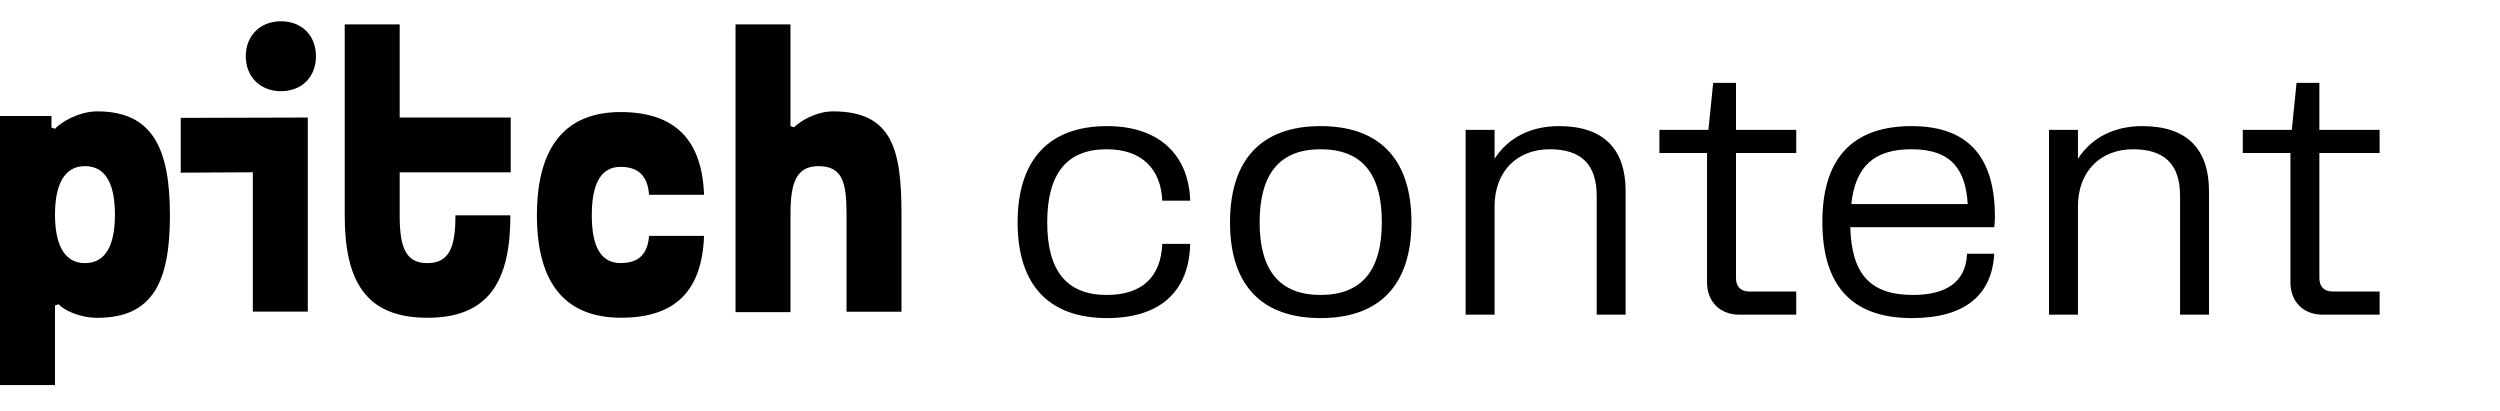
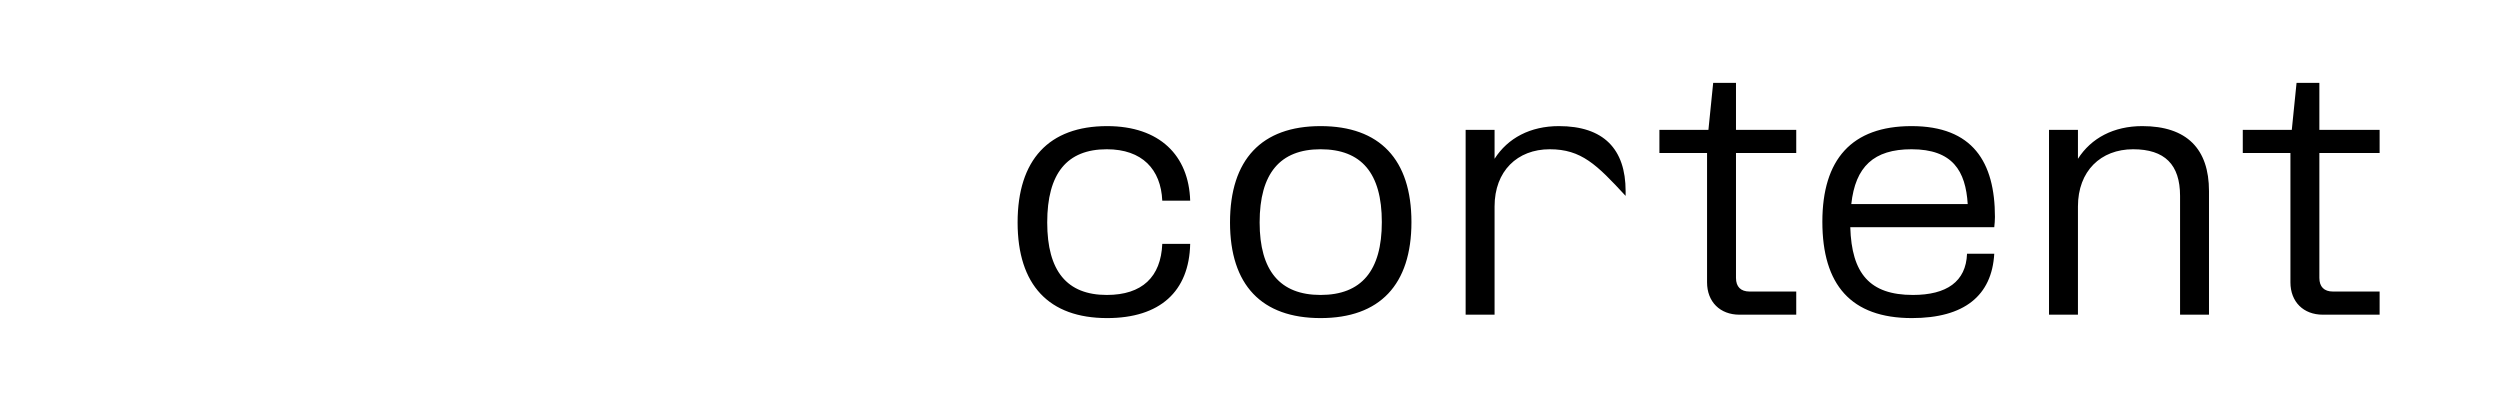
<svg xmlns="http://www.w3.org/2000/svg" width="286" height="47" viewBox="0 0 286 47" fill="none">
-   <path d="M32.132 2.434C29.812 2.434 28.118 4.04 28.118 6.433C28.118 8.825 29.812 10.431 32.132 10.431C34.591 10.431 36.146 8.745 36.146 6.433C36.146 4.121 34.591 2.434 32.132 2.434ZM11.152 12.739C8.974 12.739 6.919 14.028 6.292 14.733L5.888 14.595V13.269H0V44.048H6.292V34.946L6.696 34.808C7.319 35.471 9.055 36.357 11.152 36.357C17.524 36.357 19.441 32.178 19.441 24.64C19.441 17.103 17.524 12.743 11.152 12.743V12.739ZM9.72 30.1C7.223 30.1 6.292 27.75 6.292 24.552C6.292 21.355 7.223 19.004 9.72 19.004C12.218 19.004 13.149 21.274 13.149 24.552C13.149 27.83 12.218 30.1 9.72 30.1ZM71.006 19.089C73.504 19.089 74.131 20.695 74.254 22.282H80.542C80.319 15.975 77.194 12.82 71.002 12.82C64.811 12.82 61.424 16.639 61.424 24.633C61.424 32.626 64.853 36.349 71.044 36.349C77.236 36.349 80.319 33.294 80.542 26.983H74.254C74.115 28.589 73.492 30.096 71.006 30.096C68.52 30.096 67.701 27.826 67.701 24.633C67.701 21.439 68.505 19.085 71.006 19.085V19.089ZM95.292 12.739C93.375 12.739 91.544 13.848 90.835 14.565L90.431 14.427V2.794H84.144V35.705H90.431V24.471C90.431 20.833 91.139 19.008 93.637 19.008C96.358 19.008 96.843 20.833 96.843 24.471V35.663H103.13V24.471C103.13 17.083 102.061 12.739 95.284 12.739H95.292ZM48.891 30.1C46.393 30.1 45.724 28.275 45.724 24.636V19.713H58.426V13.445H45.724V2.794H39.436V24.636C39.436 32.093 41.795 36.353 48.891 36.353C55.987 36.353 58.388 32.093 58.388 24.636H52.1C52.115 28.275 51.392 30.1 48.895 30.1H48.891ZM20.676 13.487V19.752L28.923 19.71V35.644H35.211V13.445L20.672 13.487H20.676Z" fill="black" />
-   <path d="M136.157 22.955H132.964C132.808 19.373 130.666 17.075 126.617 17.075C122.061 17.075 119.802 19.84 119.802 25.447C119.802 31.016 122.061 33.742 126.617 33.742C130.666 33.742 132.808 31.678 132.964 27.901H136.157C136.04 33.352 132.691 36.389 126.656 36.389C119.997 36.389 116.414 32.612 116.414 25.447C116.414 18.282 119.997 14.427 126.656 14.427C132.652 14.427 136.001 17.776 136.157 22.955ZM151.072 36.389C144.335 36.389 140.714 32.612 140.714 25.447C140.714 18.243 144.335 14.427 151.072 14.427C157.847 14.427 161.469 18.243 161.469 25.408C161.469 32.573 157.847 36.389 151.072 36.389ZM151.072 33.742C155.745 33.742 158.081 30.977 158.081 25.408C158.081 19.801 155.745 17.075 151.072 17.075C146.438 17.075 144.102 19.84 144.102 25.447C144.102 30.977 146.438 33.742 151.072 33.742ZM167.669 36V14.856H170.979V18.166C172.498 15.79 175.068 14.427 178.339 14.427C183.44 14.427 185.971 17.036 185.971 21.865V36H182.661V22.41C182.661 18.828 180.909 17.075 177.287 17.075C173.588 17.075 170.979 19.567 170.979 23.617V36H167.669ZM195.287 32.301V17.503H189.836V14.856H195.443L195.988 9.482H198.597V14.856H205.49V17.503H198.597V31.794C198.597 32.807 199.142 33.352 200.155 33.352H205.49V36H198.987C196.767 36 195.287 34.52 195.287 32.301ZM218.72 36.389C211.749 36.389 208.478 32.573 208.478 25.369C208.478 18.243 211.827 14.427 218.681 14.427C225.69 14.427 228.221 18.555 228.221 24.824C228.221 25.253 228.182 25.603 228.143 25.992H211.672C211.827 31.288 213.891 33.742 218.837 33.742C222.692 33.742 224.911 32.223 225.028 29.03H228.143C227.871 33.819 224.716 36.389 218.72 36.389ZM218.681 17.075C214.358 17.075 212.256 19.061 211.788 23.345H225.106C224.872 19.567 223.393 17.075 218.681 17.075ZM234.407 36V14.856H237.717V18.166C239.236 15.79 241.806 14.427 245.077 14.427C250.178 14.427 252.709 17.036 252.709 21.865V36H249.399V22.41C249.399 18.828 247.647 17.075 244.025 17.075C240.326 17.075 237.717 19.567 237.717 23.617V36H234.407ZM262.025 32.301V17.503H256.574V14.856H262.181L262.726 9.482H265.335V14.856H272.228V17.503H265.335V31.794C265.335 32.807 265.88 33.352 266.893 33.352H272.228V36H265.725C263.505 36 262.025 34.52 262.025 32.301Z" fill="black" />
+   <path d="M136.157 22.955H132.964C132.808 19.373 130.666 17.075 126.617 17.075C122.061 17.075 119.802 19.84 119.802 25.447C119.802 31.016 122.061 33.742 126.617 33.742C130.666 33.742 132.808 31.678 132.964 27.901H136.157C136.04 33.352 132.691 36.389 126.656 36.389C119.997 36.389 116.414 32.612 116.414 25.447C116.414 18.282 119.997 14.427 126.656 14.427C132.652 14.427 136.001 17.776 136.157 22.955ZM151.072 36.389C144.335 36.389 140.714 32.612 140.714 25.447C140.714 18.243 144.335 14.427 151.072 14.427C157.847 14.427 161.469 18.243 161.469 25.408C161.469 32.573 157.847 36.389 151.072 36.389ZM151.072 33.742C155.745 33.742 158.081 30.977 158.081 25.408C158.081 19.801 155.745 17.075 151.072 17.075C146.438 17.075 144.102 19.84 144.102 25.447C144.102 30.977 146.438 33.742 151.072 33.742ZM167.669 36V14.856H170.979V18.166C172.498 15.79 175.068 14.427 178.339 14.427C183.44 14.427 185.971 17.036 185.971 21.865V36V22.41C182.661 18.828 180.909 17.075 177.287 17.075C173.588 17.075 170.979 19.567 170.979 23.617V36H167.669ZM195.287 32.301V17.503H189.836V14.856H195.443L195.988 9.482H198.597V14.856H205.49V17.503H198.597V31.794C198.597 32.807 199.142 33.352 200.155 33.352H205.49V36H198.987C196.767 36 195.287 34.52 195.287 32.301ZM218.72 36.389C211.749 36.389 208.478 32.573 208.478 25.369C208.478 18.243 211.827 14.427 218.681 14.427C225.69 14.427 228.221 18.555 228.221 24.824C228.221 25.253 228.182 25.603 228.143 25.992H211.672C211.827 31.288 213.891 33.742 218.837 33.742C222.692 33.742 224.911 32.223 225.028 29.03H228.143C227.871 33.819 224.716 36.389 218.72 36.389ZM218.681 17.075C214.358 17.075 212.256 19.061 211.788 23.345H225.106C224.872 19.567 223.393 17.075 218.681 17.075ZM234.407 36V14.856H237.717V18.166C239.236 15.79 241.806 14.427 245.077 14.427C250.178 14.427 252.709 17.036 252.709 21.865V36H249.399V22.41C249.399 18.828 247.647 17.075 244.025 17.075C240.326 17.075 237.717 19.567 237.717 23.617V36H234.407ZM262.025 32.301V17.503H256.574V14.856H262.181L262.726 9.482H265.335V14.856H272.228V17.503H265.335V31.794C265.335 32.807 265.88 33.352 266.893 33.352H272.228V36H265.725C263.505 36 262.025 34.52 262.025 32.301Z" fill="black" />
</svg>